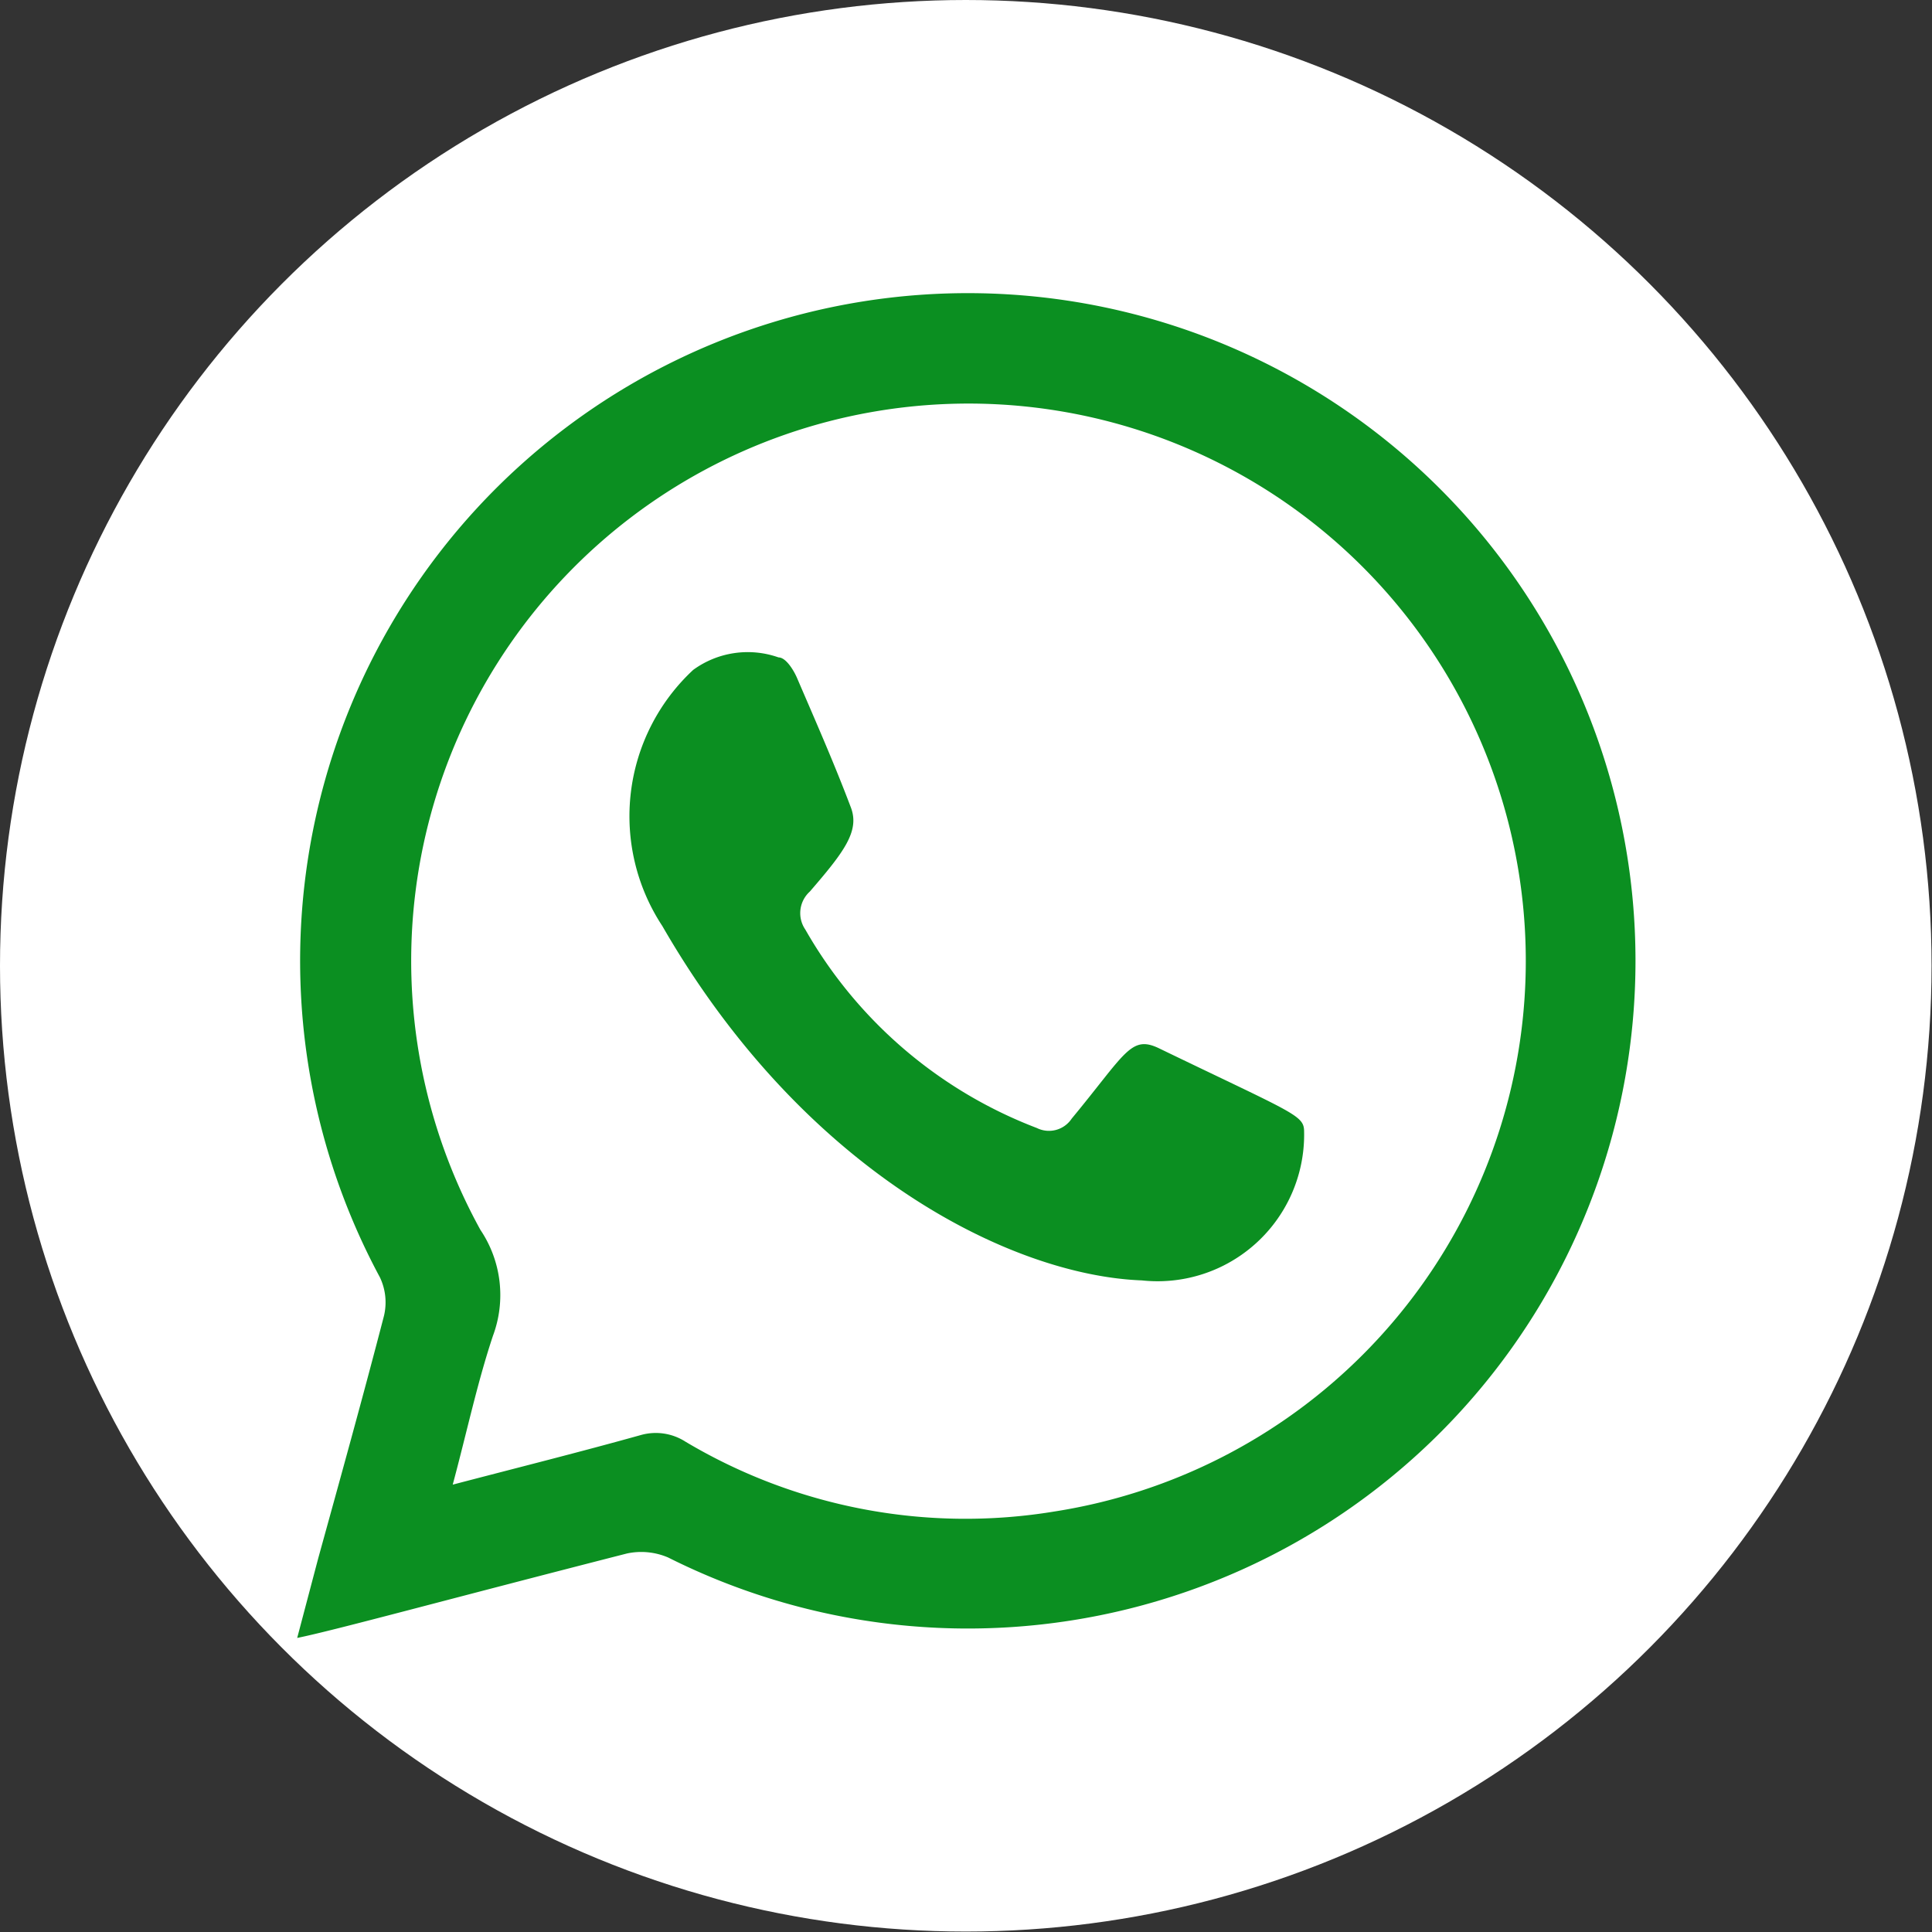
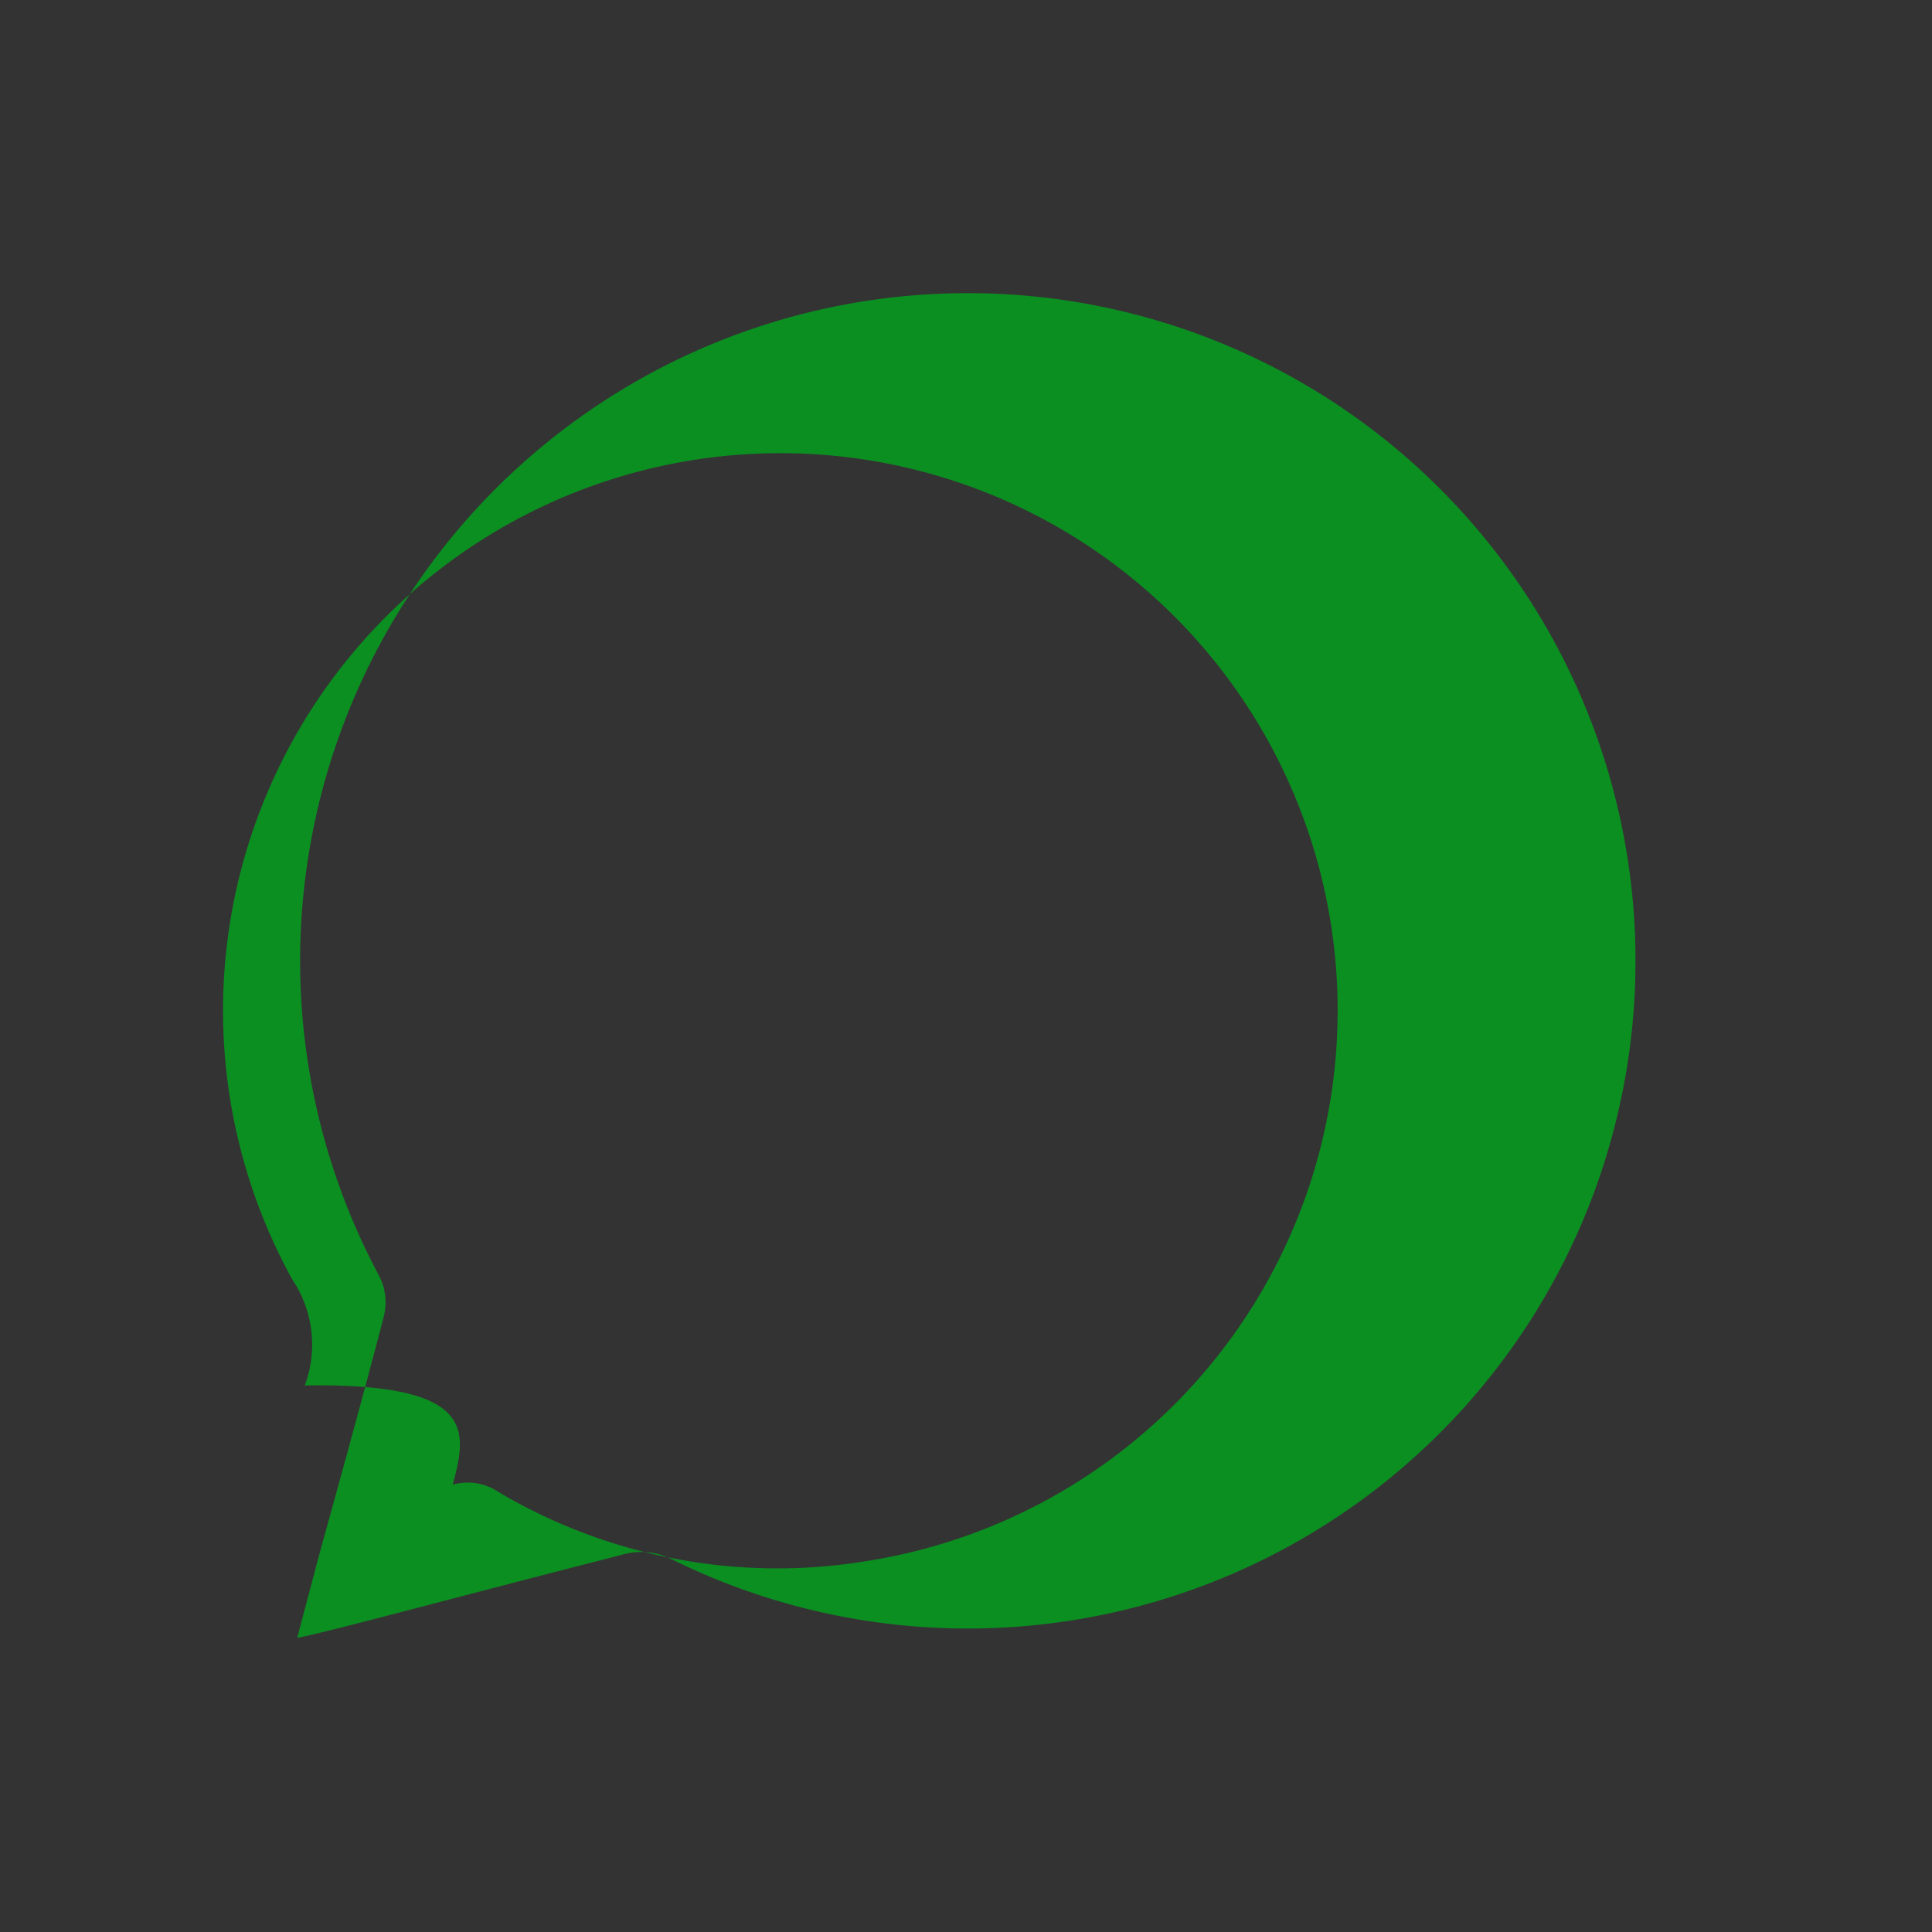
<svg xmlns="http://www.w3.org/2000/svg" id="Layer_1" data-name="Layer 1" viewBox="0 0 43.23 43.23">
  <rect x="0" y="0" width="43.23" height="43.23" fill="#333333" stroke="none" />
  <defs>
    <style>.cls-1{fill:#fff;}.cls-2{fill:#0b8f21;fill-rule:evenodd;}</style>
  </defs>
-   <circle class="cls-1" cx="21.61" cy="21.61" r="21.61" />
-   <path class="cls-2" d="M141.2,489.88l.47-1.78c.5-1.81,1-3.61,1.47-5.42a1.3,1.3,0,0,0-.09-.87,14.94,14.94,0,1,1,6.45,6.27,1.53,1.53,0,0,0-.92-.09C144.63,489,142,489.72,141.2,489.88Zm3.48-3.43c1.49-.39,2.85-.73,4.21-1.11a1.23,1.23,0,0,1,1,.15,12.24,12.24,0,0,0,8.26,1.56,12.47,12.47,0,1,0-12.85-6.3,2.61,2.61,0,0,1,.28,2.37C145.23,484.17,145,485.26,144.68,486.45Z" transform="translate(-134.55 -453.23)" />
-   <path class="cls-2" d="M160.1,481.88c-2.92-.11-7.55-2.41-10.73-7.93a4.47,4.47,0,0,1,.69-5.73,2.07,2.07,0,0,1,1.91-.28c.16,0,.33.27.41.45.43,1,.84,1.93,1.21,2.91.2.53-.16,1-.92,1.88a.65.65,0,0,0-.1.85,10.11,10.11,0,0,0,5.18,4.44.61.61,0,0,0,.78-.21c1.2-1.45,1.32-1.87,1.94-1.58,3,1.45,3.25,1.5,3.26,1.85A3.28,3.28,0,0,1,160.1,481.88Z" transform="translate(-134.55 -453.23)" />
+   <path class="cls-2" d="M141.2,489.88l.47-1.78c.5-1.81,1-3.61,1.47-5.42a1.3,1.3,0,0,0-.09-.87,14.94,14.94,0,1,1,6.45,6.27,1.53,1.53,0,0,0-.92-.09C144.63,489,142,489.72,141.2,489.88Zm3.48-3.43a1.23,1.23,0,0,1,1,.15,12.24,12.24,0,0,0,8.26,1.56,12.47,12.47,0,1,0-12.85-6.3,2.61,2.61,0,0,1,.28,2.37C145.23,484.17,145,485.26,144.68,486.45Z" transform="translate(-134.55 -453.23)" />
</svg>